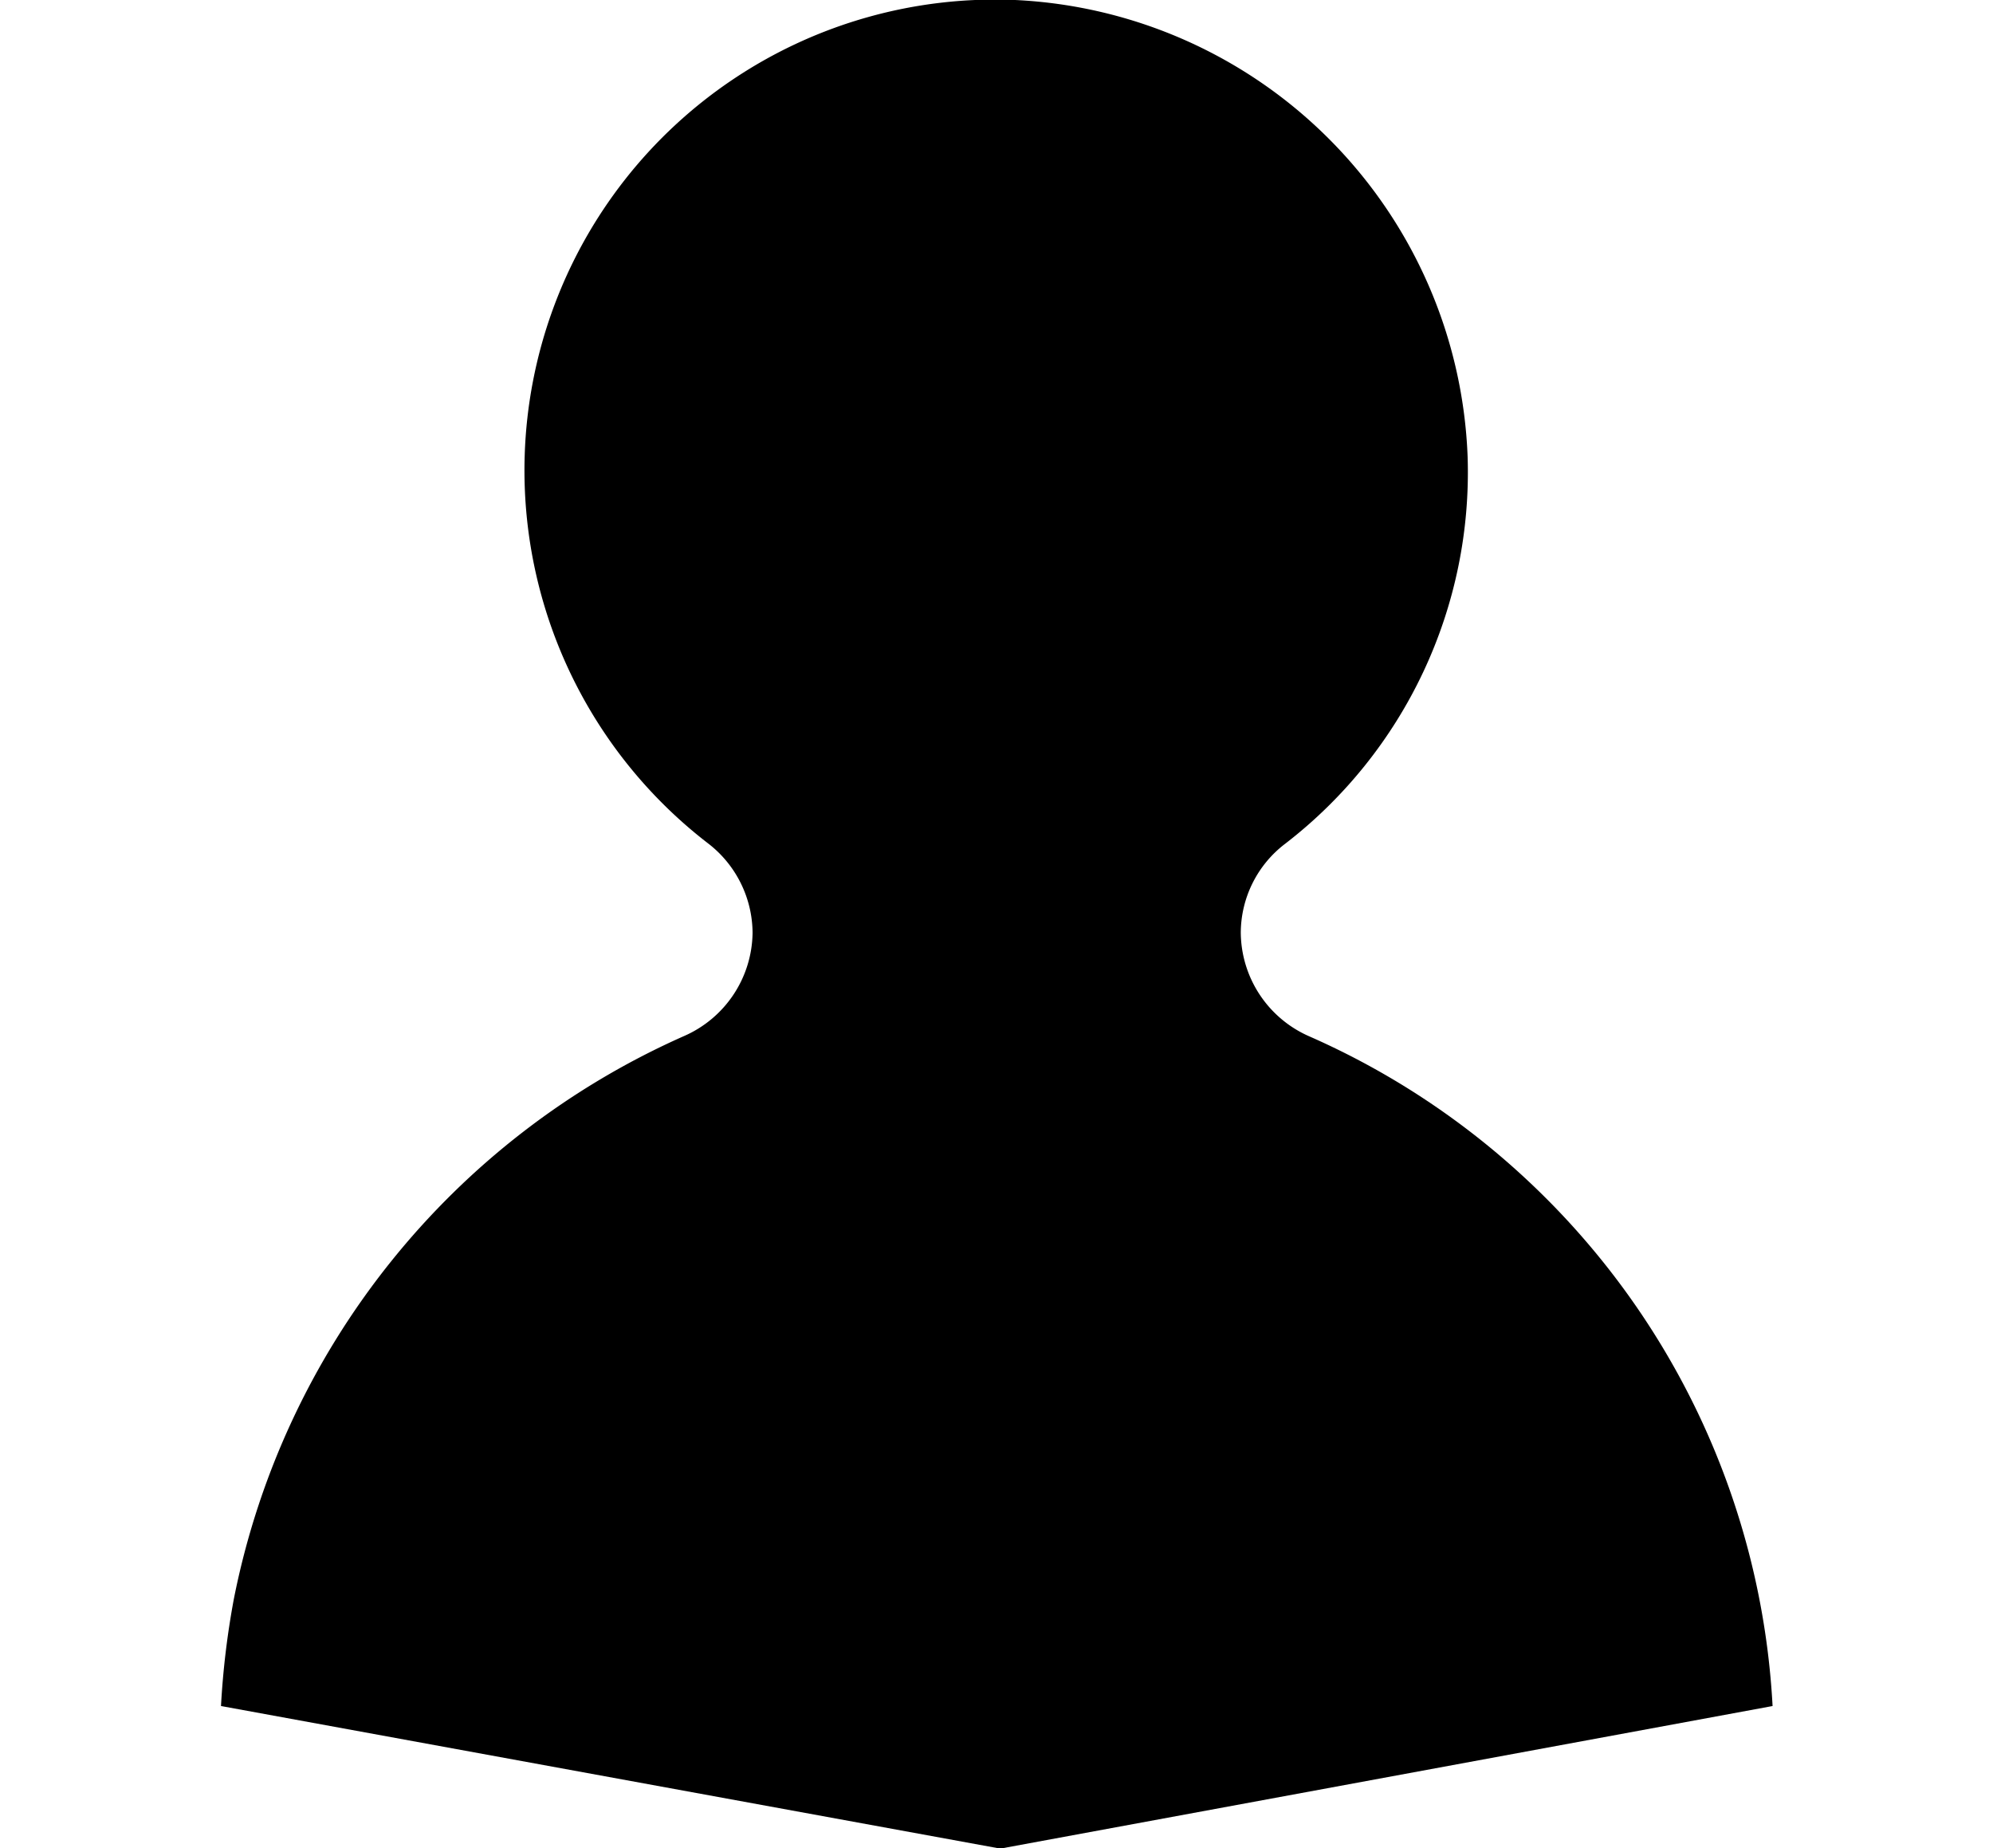
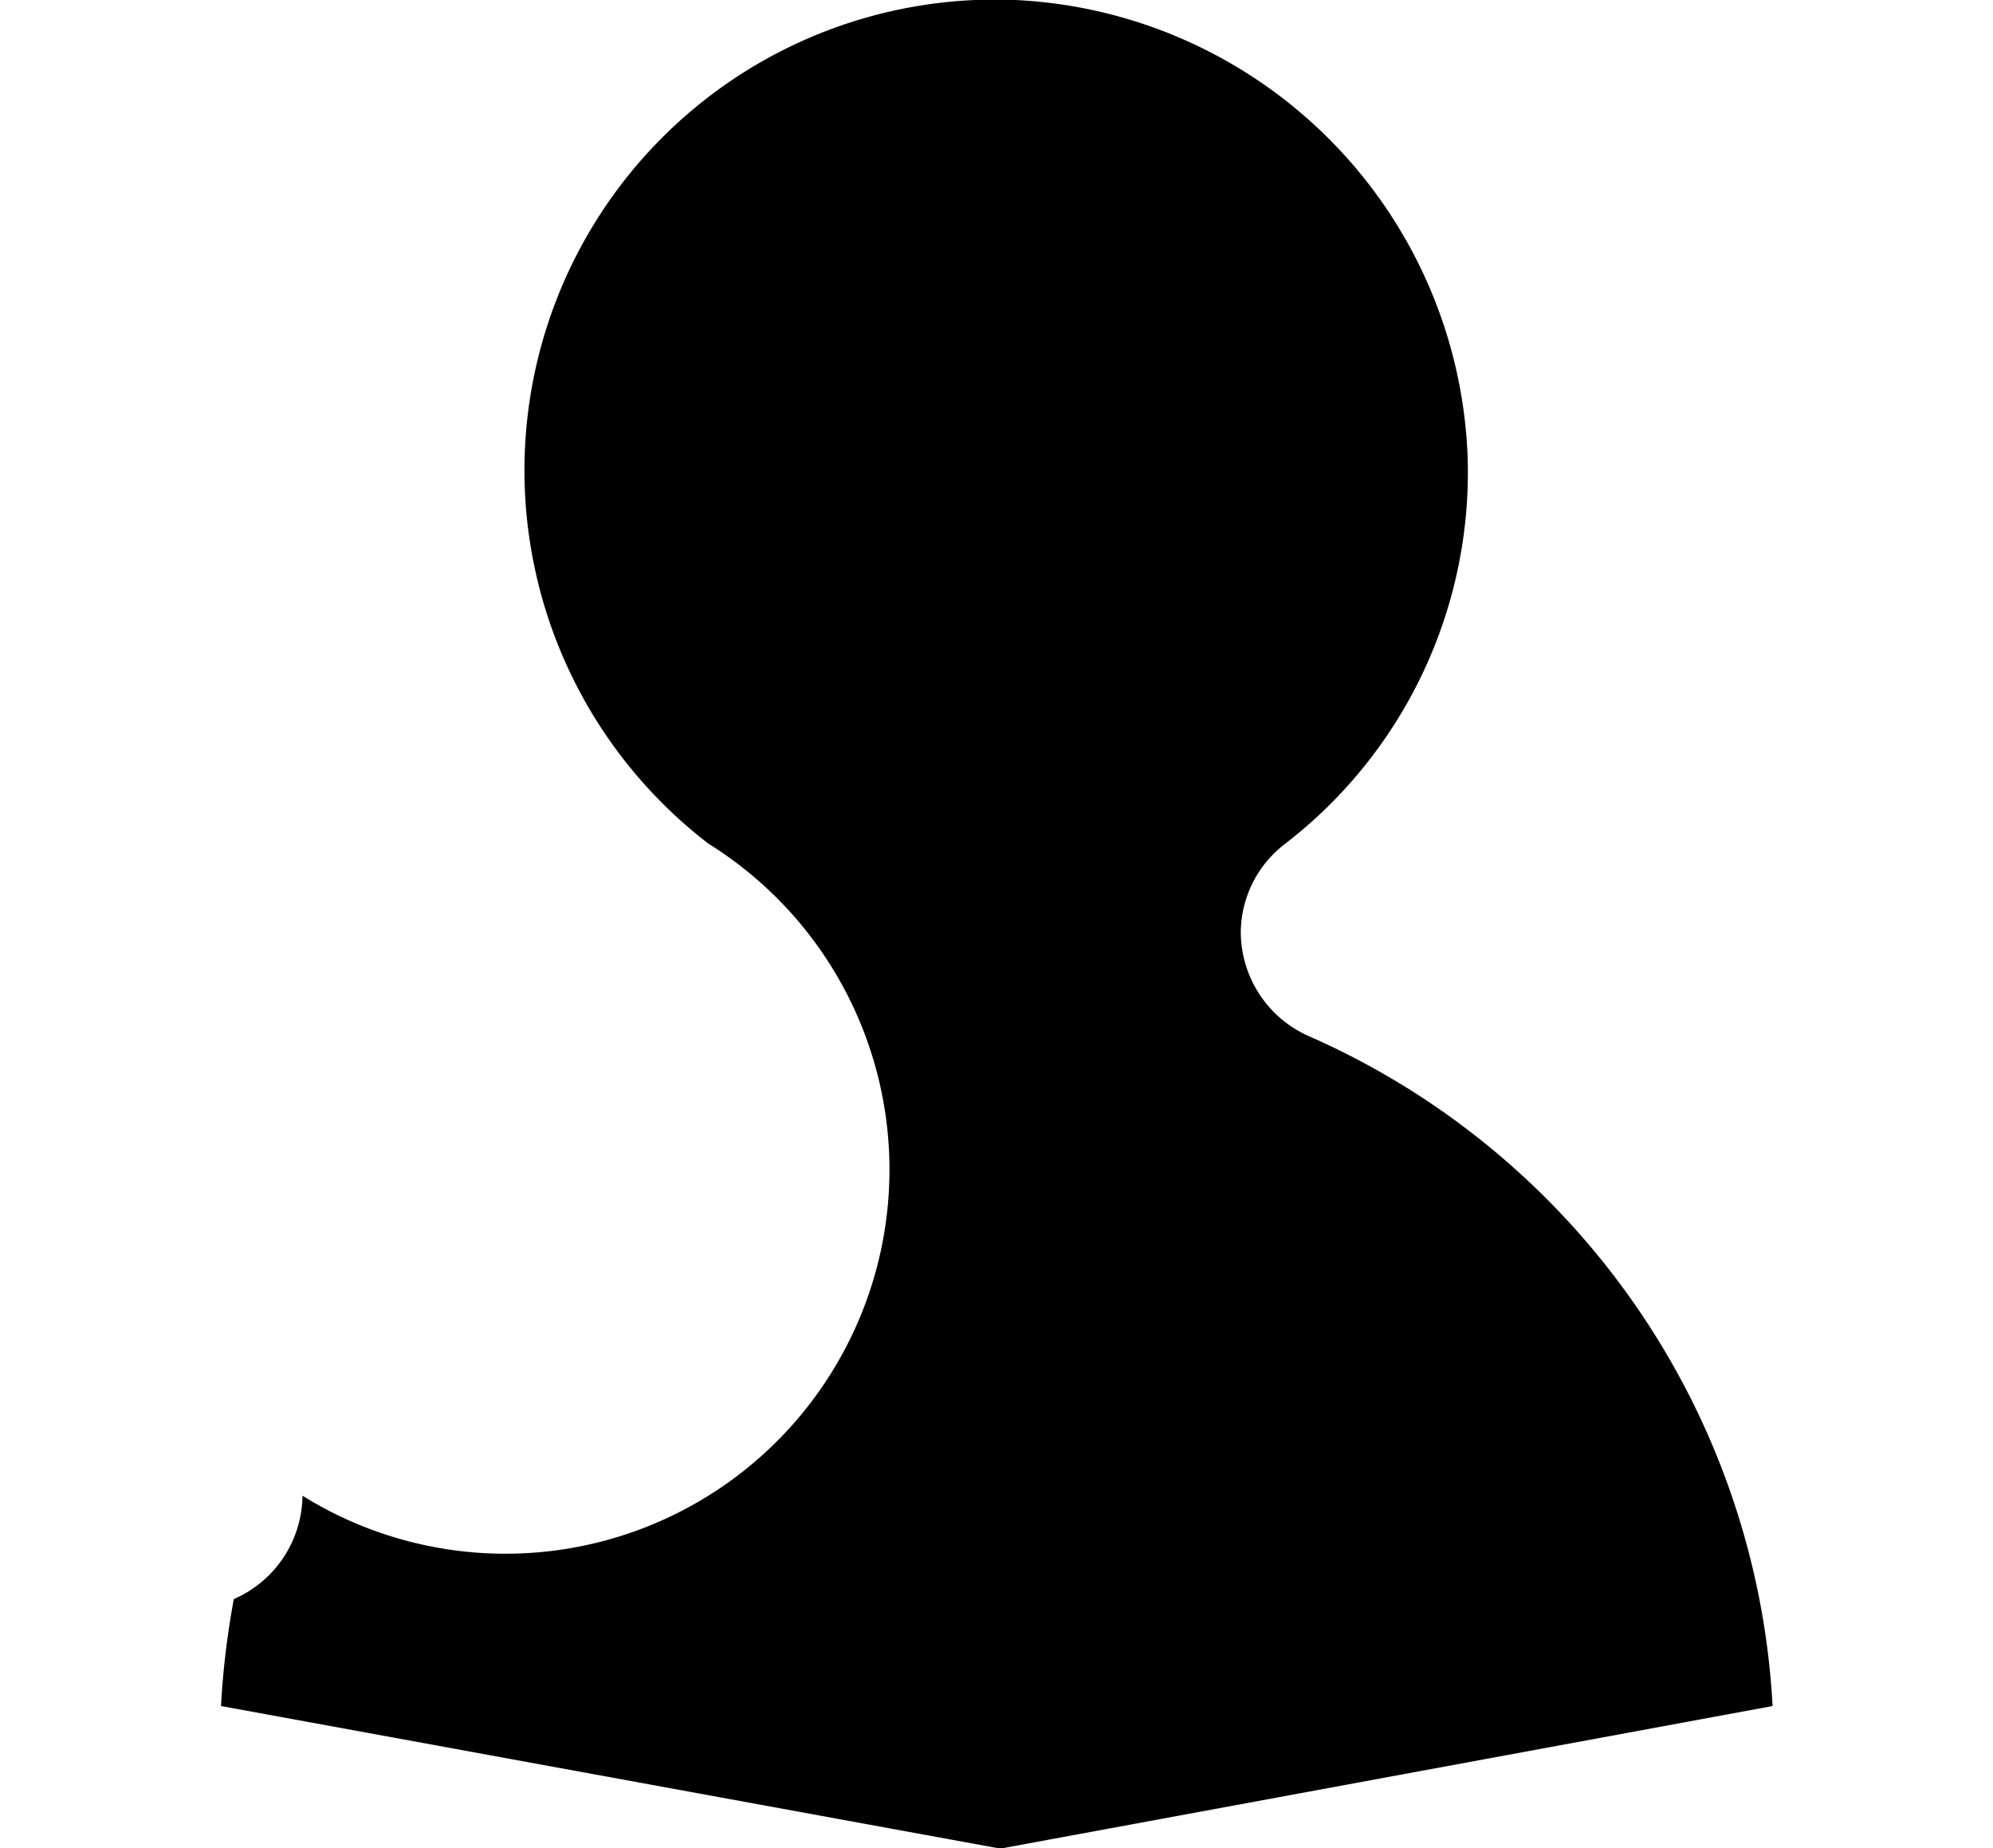
<svg xmlns="http://www.w3.org/2000/svg" id="Layer_2" data-name="Layer 2" viewBox="0 0 167.74 155.54">
-   <path d="M149.19,143.58l-65,12-65.59-12a69.65,69.65,0,0,1,1.08-9A65.79,65.79,0,0,1,57.56,87.2a9.61,9.61,0,0,0,5.78-8.7v0A9.57,9.57,0,0,0,59.62,71,39.62,39.62,0,0,1,85.44,0a40,40,0,0,1,38.08,38.4A39.46,39.46,0,0,1,108.18,71a9.45,9.45,0,0,0-3.75,7.5,9.61,9.61,0,0,0,5.79,8.73,65.43,65.43,0,0,1,18.16,11.94,65.36,65.36,0,0,1,20.81,44.44Z" />
+   <path d="M149.19,143.58l-65,12-65.59-12a69.65,69.65,0,0,1,1.08-9a9.61,9.61,0,0,0,5.78-8.7v0A9.57,9.57,0,0,0,59.62,71,39.62,39.62,0,0,1,85.44,0a40,40,0,0,1,38.08,38.4A39.46,39.46,0,0,1,108.18,71a9.45,9.45,0,0,0-3.75,7.5,9.61,9.61,0,0,0,5.79,8.73,65.43,65.43,0,0,1,18.16,11.94,65.36,65.36,0,0,1,20.81,44.44Z" />
</svg>